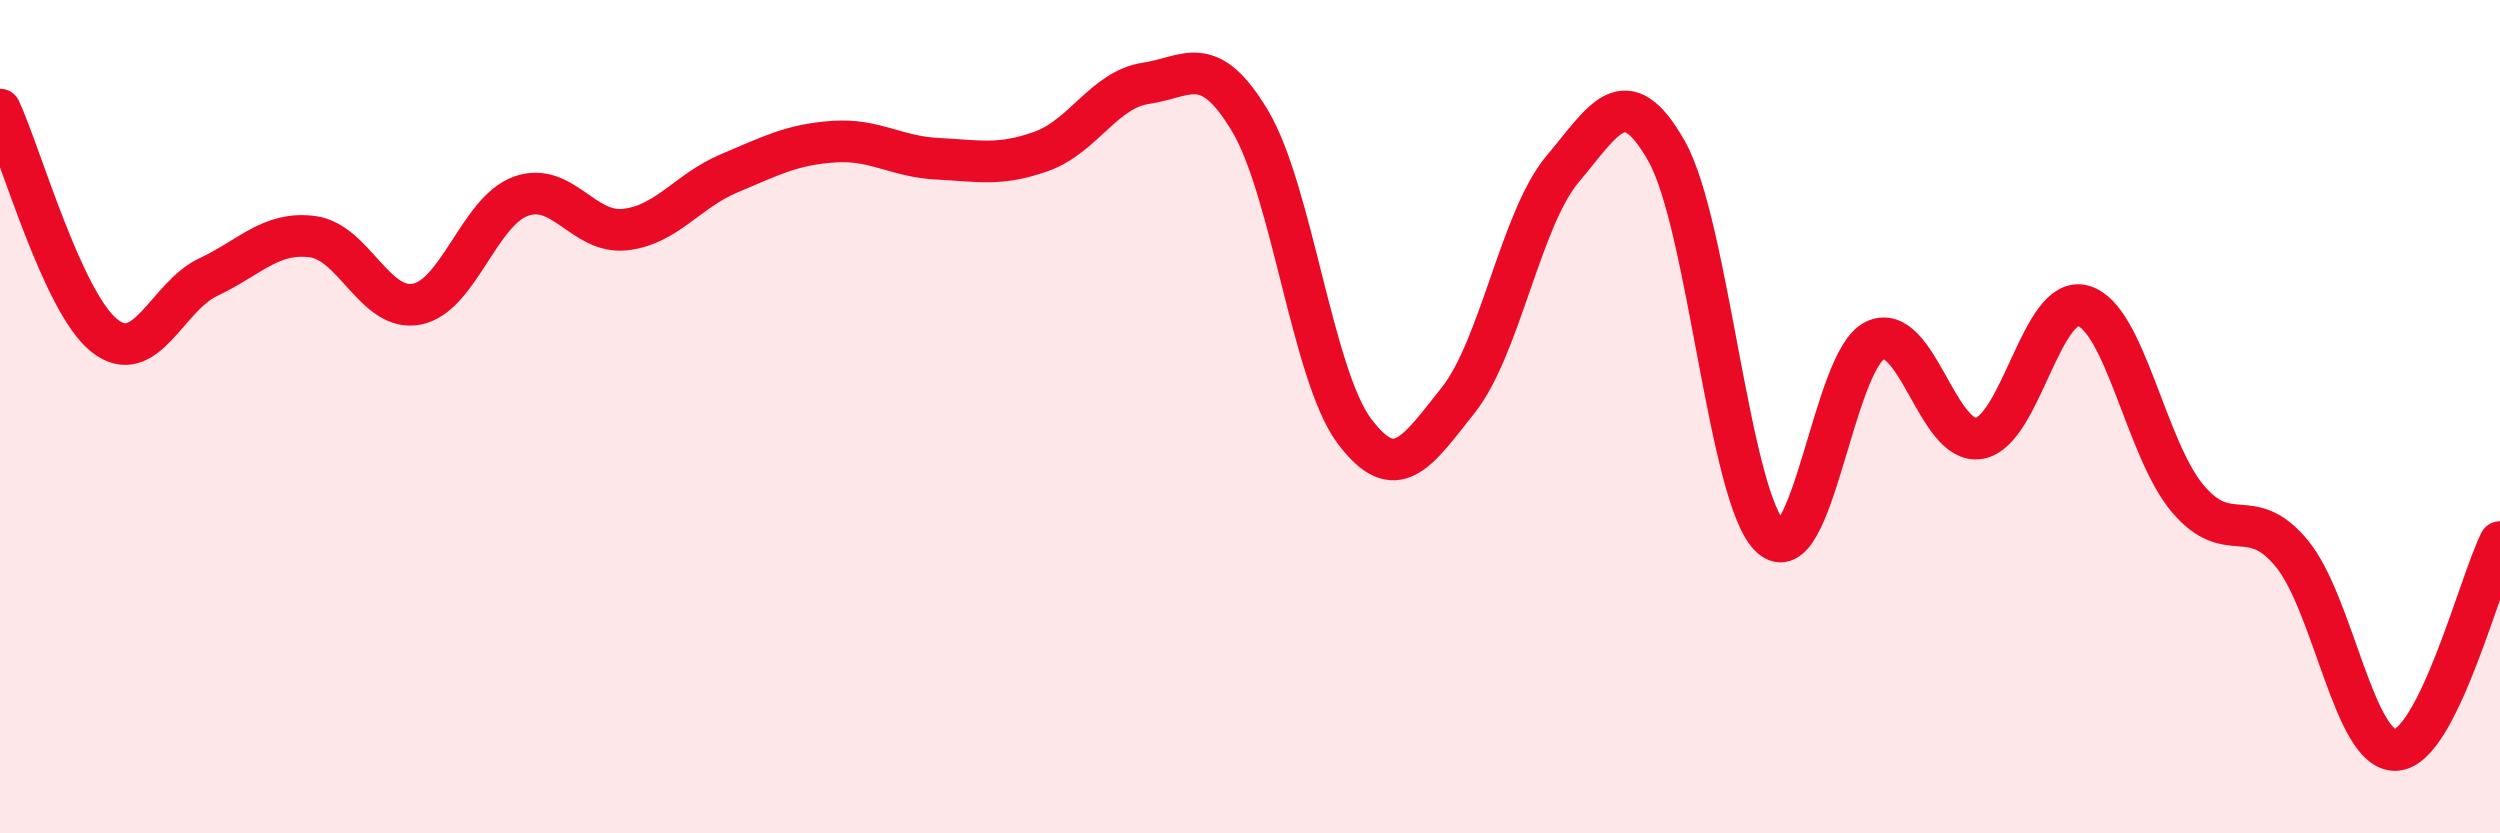
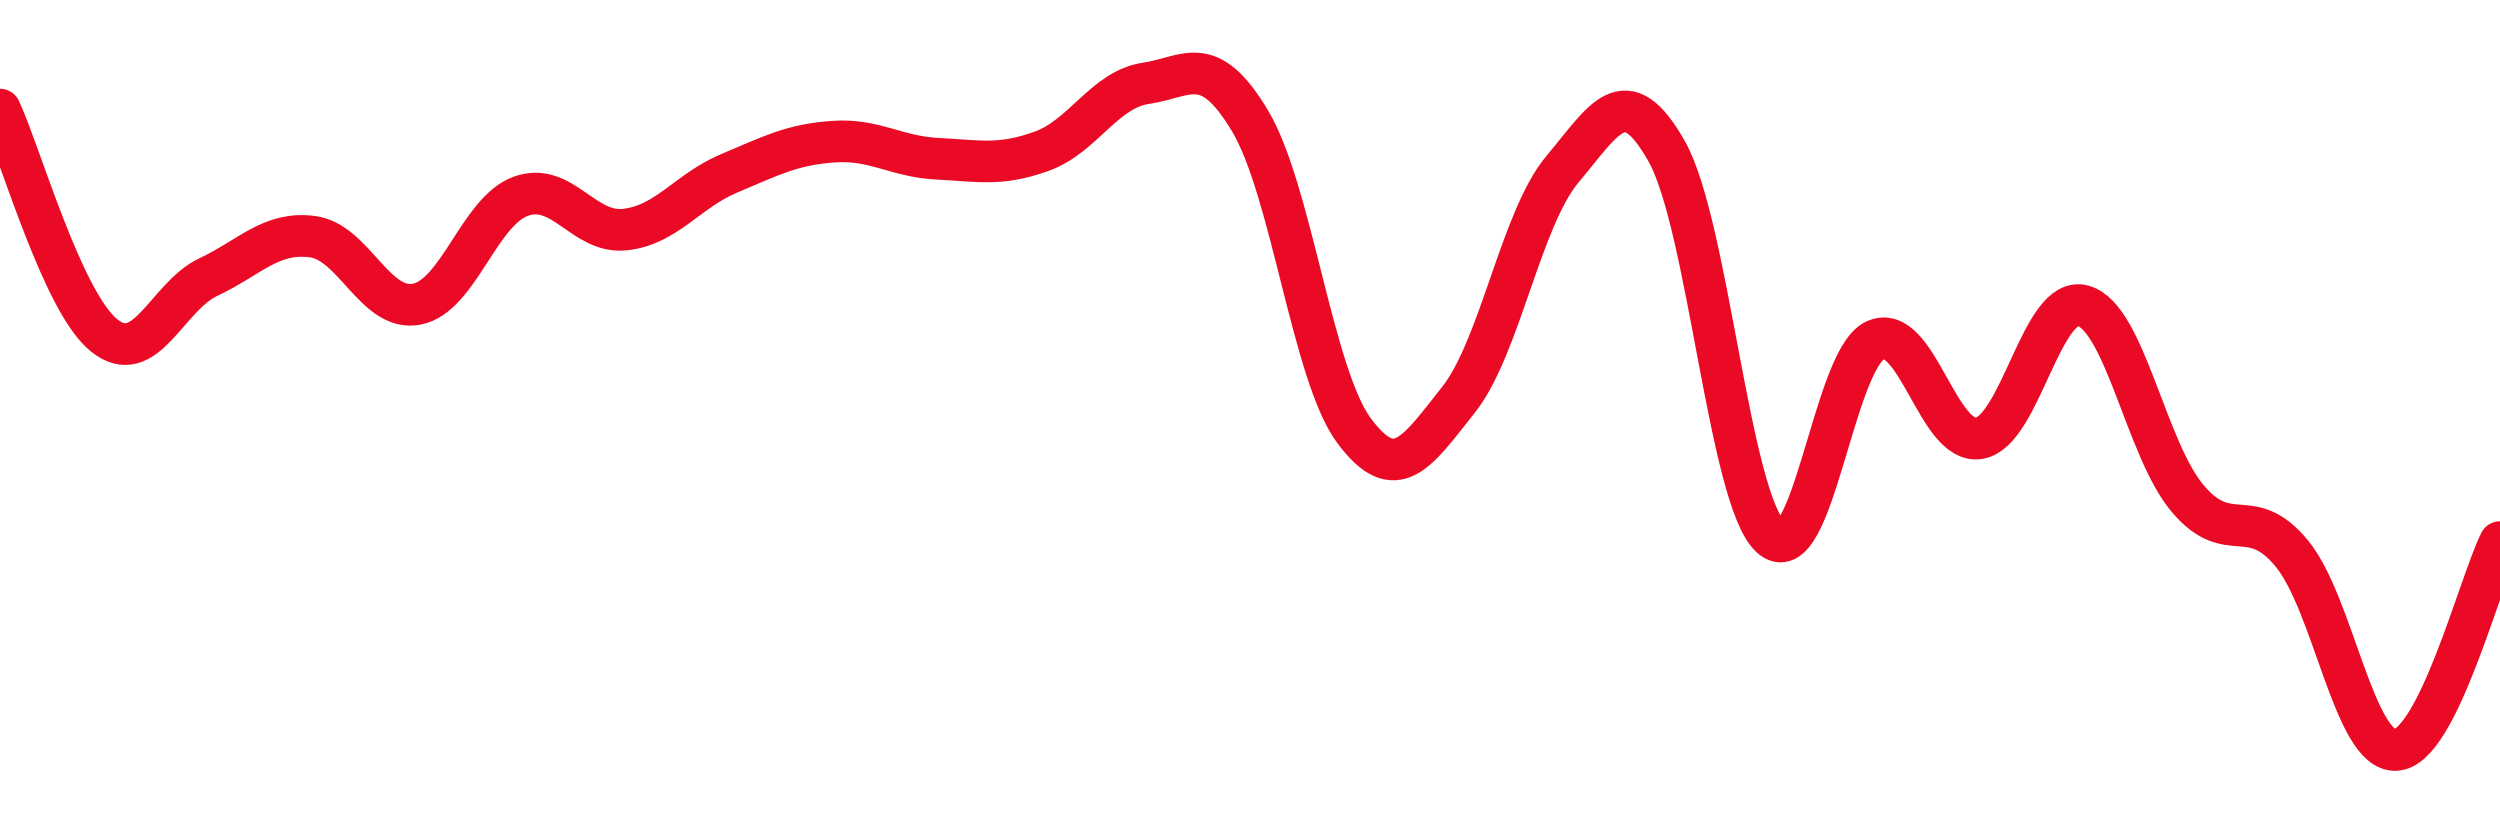
<svg xmlns="http://www.w3.org/2000/svg" width="60" height="20" viewBox="0 0 60 20">
-   <path d="M 0,2.63 C 0.5,3.71 1.5,7.25 2.5,8.05 C 3.5,8.85 4,7.12 5,6.65 C 6,6.18 6.5,5.55 7.5,5.68 C 8.5,5.81 9,7.49 10,7.3 C 11,7.11 11.5,5.07 12.5,4.71 C 13.5,4.35 14,5.62 15,5.51 C 16,5.4 16.5,4.58 17.5,4.16 C 18.5,3.74 19,3.47 20,3.4 C 21,3.33 21.5,3.76 22.5,3.81 C 23.5,3.86 24,3.99 25,3.63 C 26,3.27 26.5,2.15 27.5,2 C 28.5,1.85 29,1.23 30,2.9 C 31,4.57 31.5,9 32.5,10.34 C 33.5,11.68 34,10.86 35,9.6 C 36,8.34 36.5,5.25 37.5,4.06 C 38.5,2.87 39,1.86 40,3.63 C 41,5.4 41.5,11.98 42.5,12.89 C 43.5,13.8 44,8.64 45,8.17 C 46,7.7 46.5,10.69 47.5,10.52 C 48.5,10.35 49,7.05 50,7.34 C 51,7.63 51.5,10.77 52.5,11.96 C 53.5,13.15 54,12.07 55,13.28 C 56,14.49 56.5,18.05 57.5,18 C 58.5,17.95 59.5,14.01 60,13.01L60 20L0 20Z" fill="#EB0A25" opacity="0.1" stroke-linecap="round" stroke-linejoin="round" />
  <path d="M 0,2.63 C 0.5,3.71 1.5,7.25 2.5,8.05 C 3.5,8.85 4,7.12 5,6.65 C 6,6.18 6.5,5.55 7.5,5.68 C 8.5,5.81 9,7.49 10,7.3 C 11,7.11 11.5,5.07 12.5,4.71 C 13.5,4.35 14,5.62 15,5.51 C 16,5.4 16.5,4.58 17.5,4.16 C 18.5,3.74 19,3.47 20,3.4 C 21,3.33 21.5,3.76 22.5,3.81 C 23.5,3.86 24,3.99 25,3.63 C 26,3.27 26.5,2.15 27.5,2 C 28.5,1.85 29,1.23 30,2.9 C 31,4.57 31.5,9 32.5,10.34 C 33.5,11.68 34,10.86 35,9.6 C 36,8.34 36.5,5.25 37.5,4.06 C 38.5,2.87 39,1.86 40,3.63 C 41,5.4 41.5,11.98 42.5,12.89 C 43.5,13.8 44,8.64 45,8.17 C 46,7.7 46.5,10.69 47.5,10.52 C 48.5,10.35 49,7.05 50,7.34 C 51,7.63 51.5,10.77 52.5,11.96 C 53.5,13.15 54,12.07 55,13.28 C 56,14.49 56.5,18.05 57.5,18 C 58.5,17.95 59.5,14.01 60,13.01" stroke="#EB0A25" stroke-width="1" fill="none" stroke-linecap="round" stroke-linejoin="round" />
</svg>